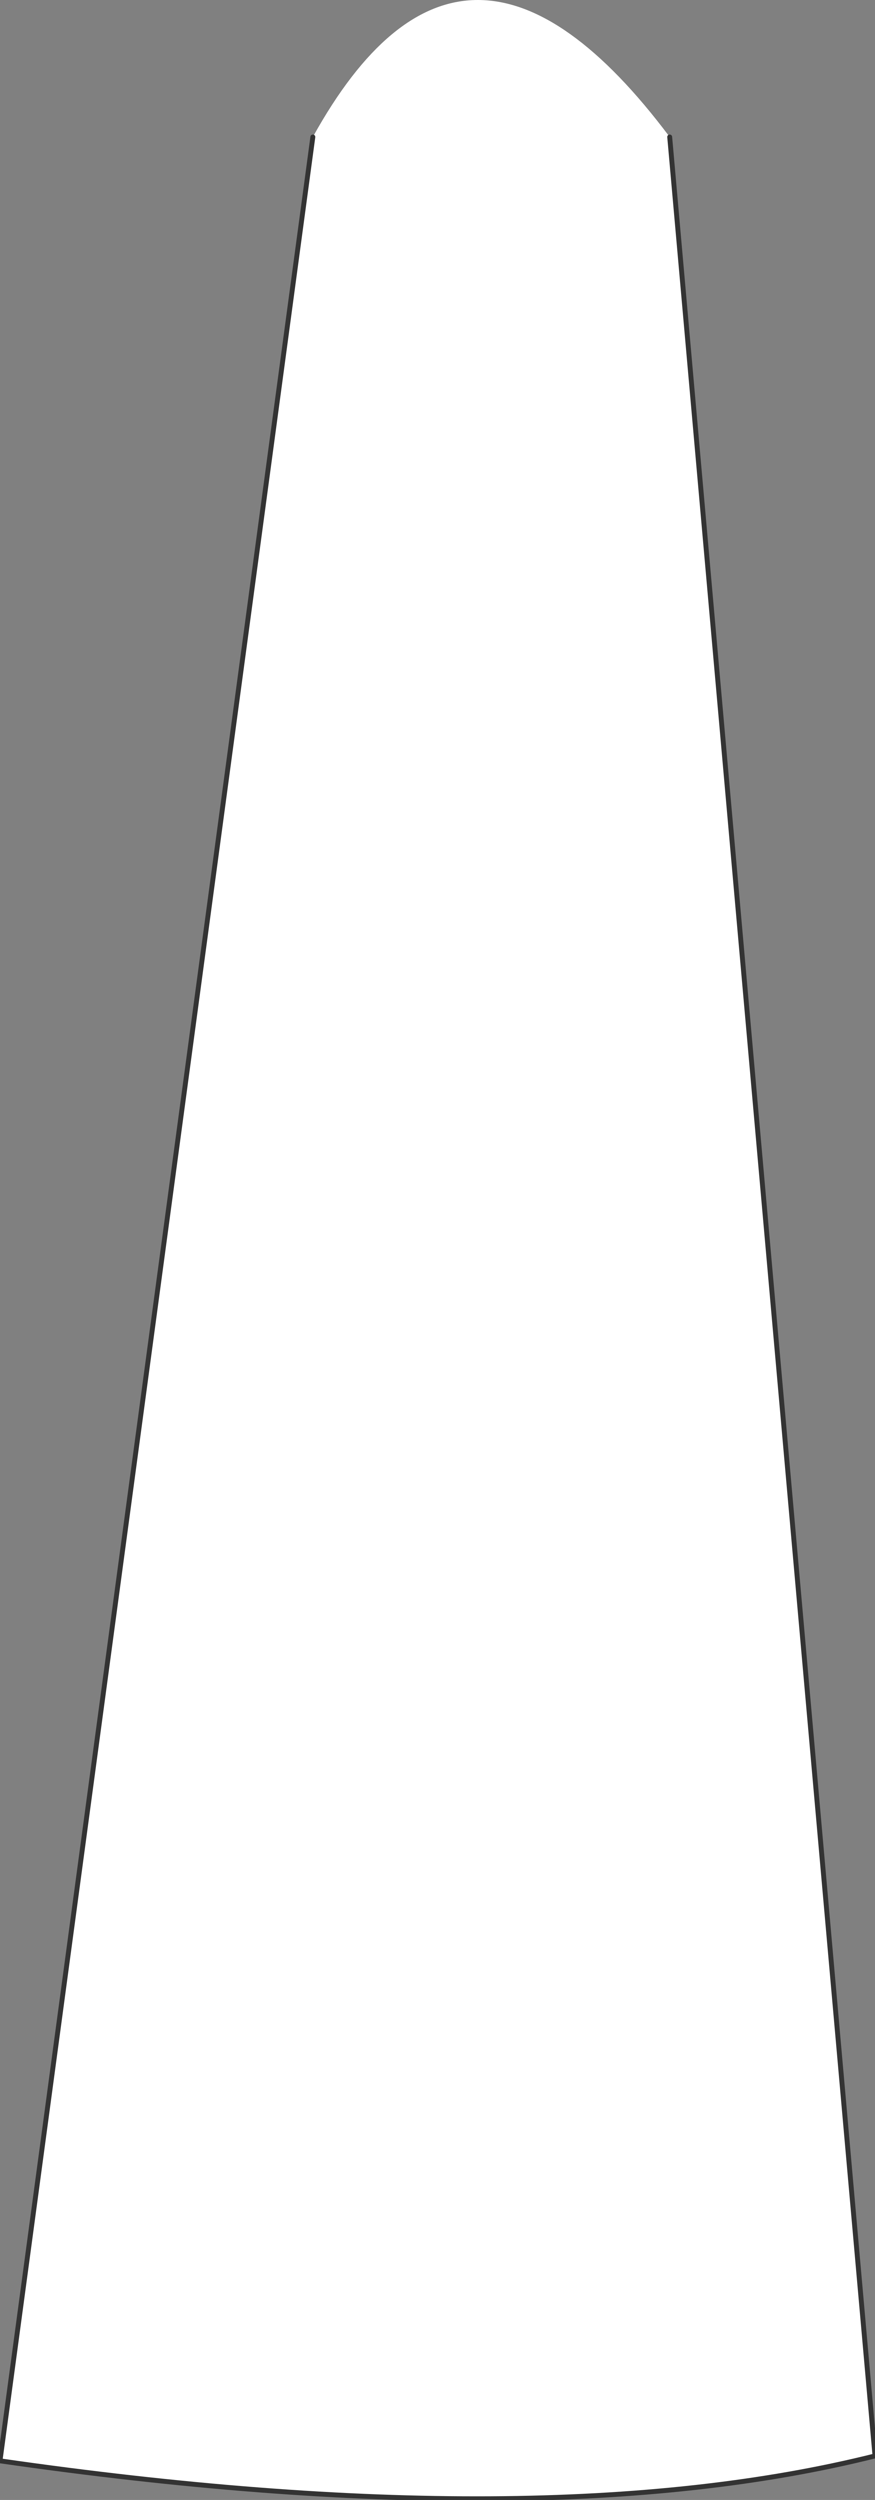
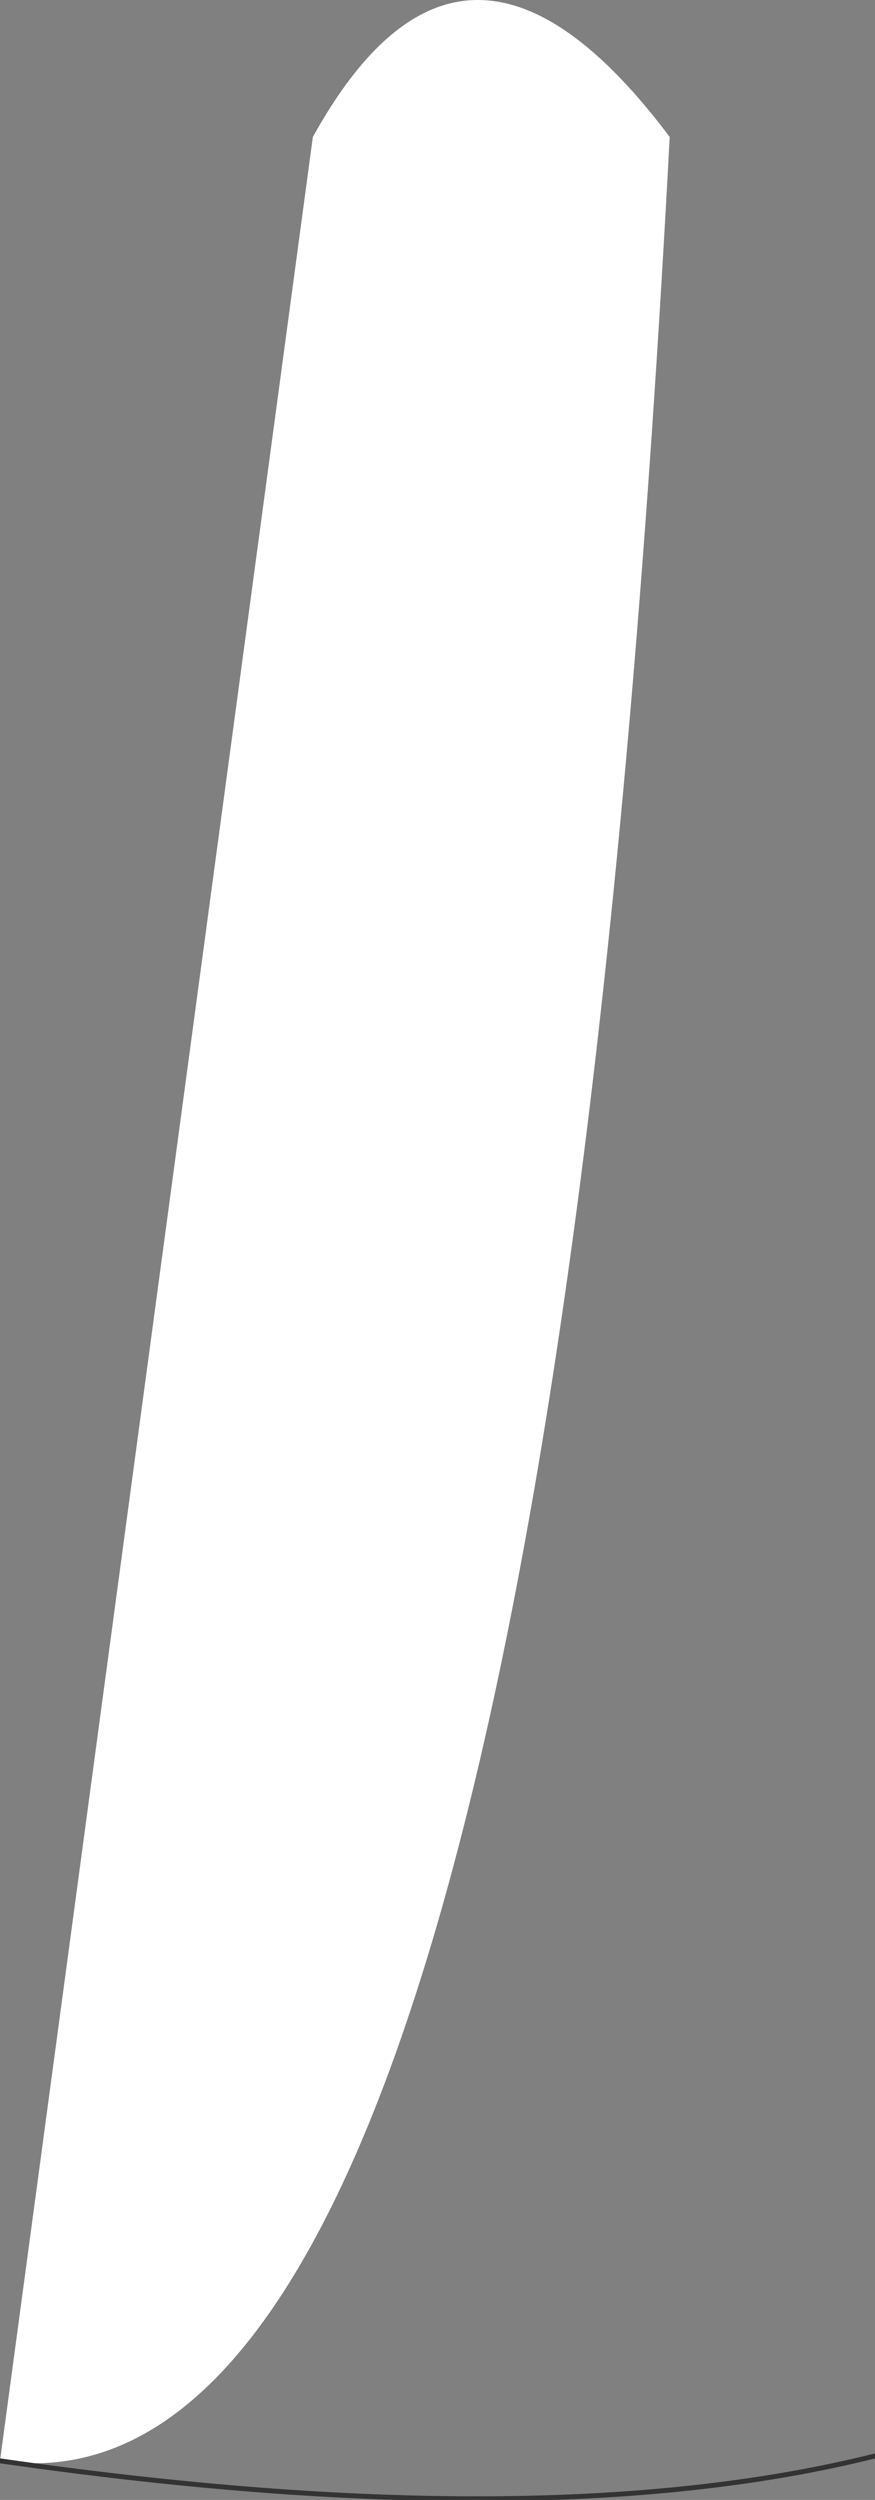
<svg xmlns="http://www.w3.org/2000/svg" height="25.55px" width="8.95px">
  <rect width="100%" height="100%" fill="#808080" stroke="none" />
  <g transform="matrix(1.0, 0.0, 0.0, 1.0, 5.35, 1.15)">
-     <path d="M1.5 0.25 L3.6 23.95 Q0.2 24.8 -5.35 24.0 L-2.15 0.25 Q-0.6 -2.55 1.5 0.25" fill="#ffffff" fill-rule="evenodd" stroke="none" />
-     <path d="M1.5 0.25 L3.6 23.95 M-5.35 24.0 L-2.15 0.25" fill="none" stroke="#333333" stroke-linecap="round" stroke-linejoin="round" stroke-width="0.05" />
+     <path d="M1.5 0.25 Q0.2 24.8 -5.35 24.0 L-2.15 0.25 Q-0.6 -2.55 1.5 0.25" fill="#ffffff" fill-rule="evenodd" stroke="none" />
    <path d="M3.6 23.95 Q0.2 24.8 -5.35 24.0" fill="none" stroke="#333333" stroke-linecap="round" stroke-linejoin="round" stroke-width="0.05" />
  </g>
</svg>